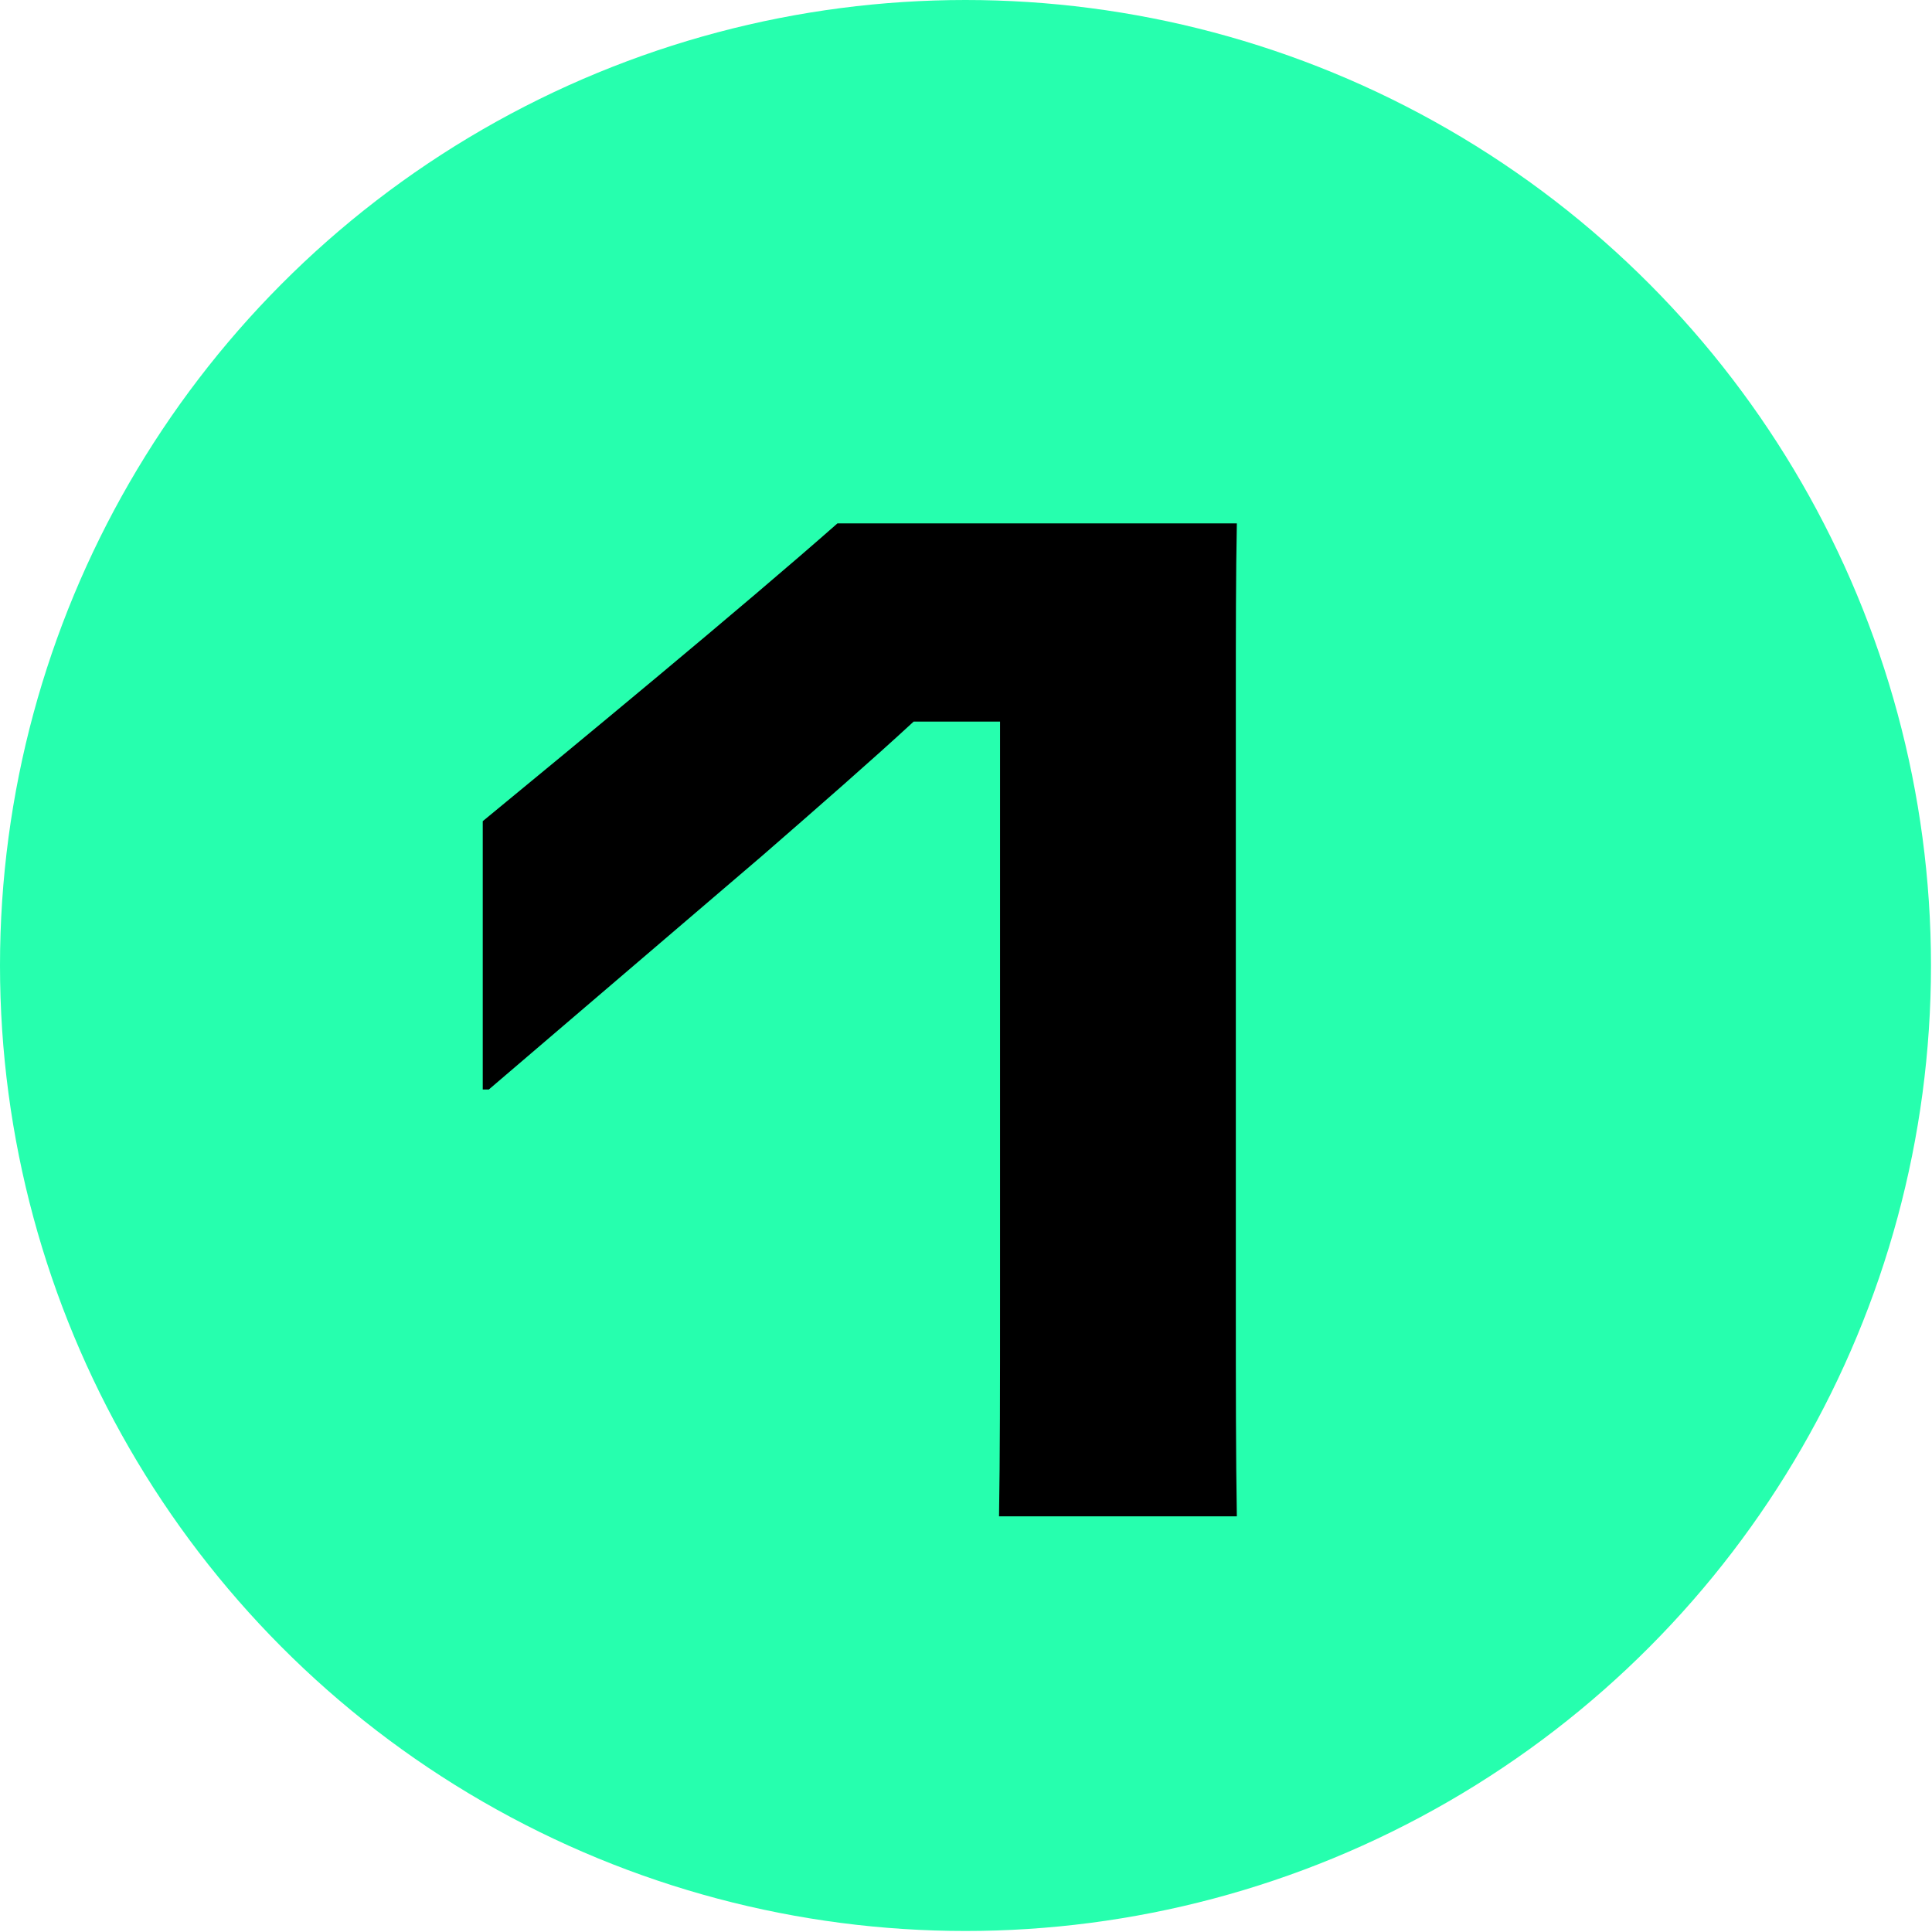
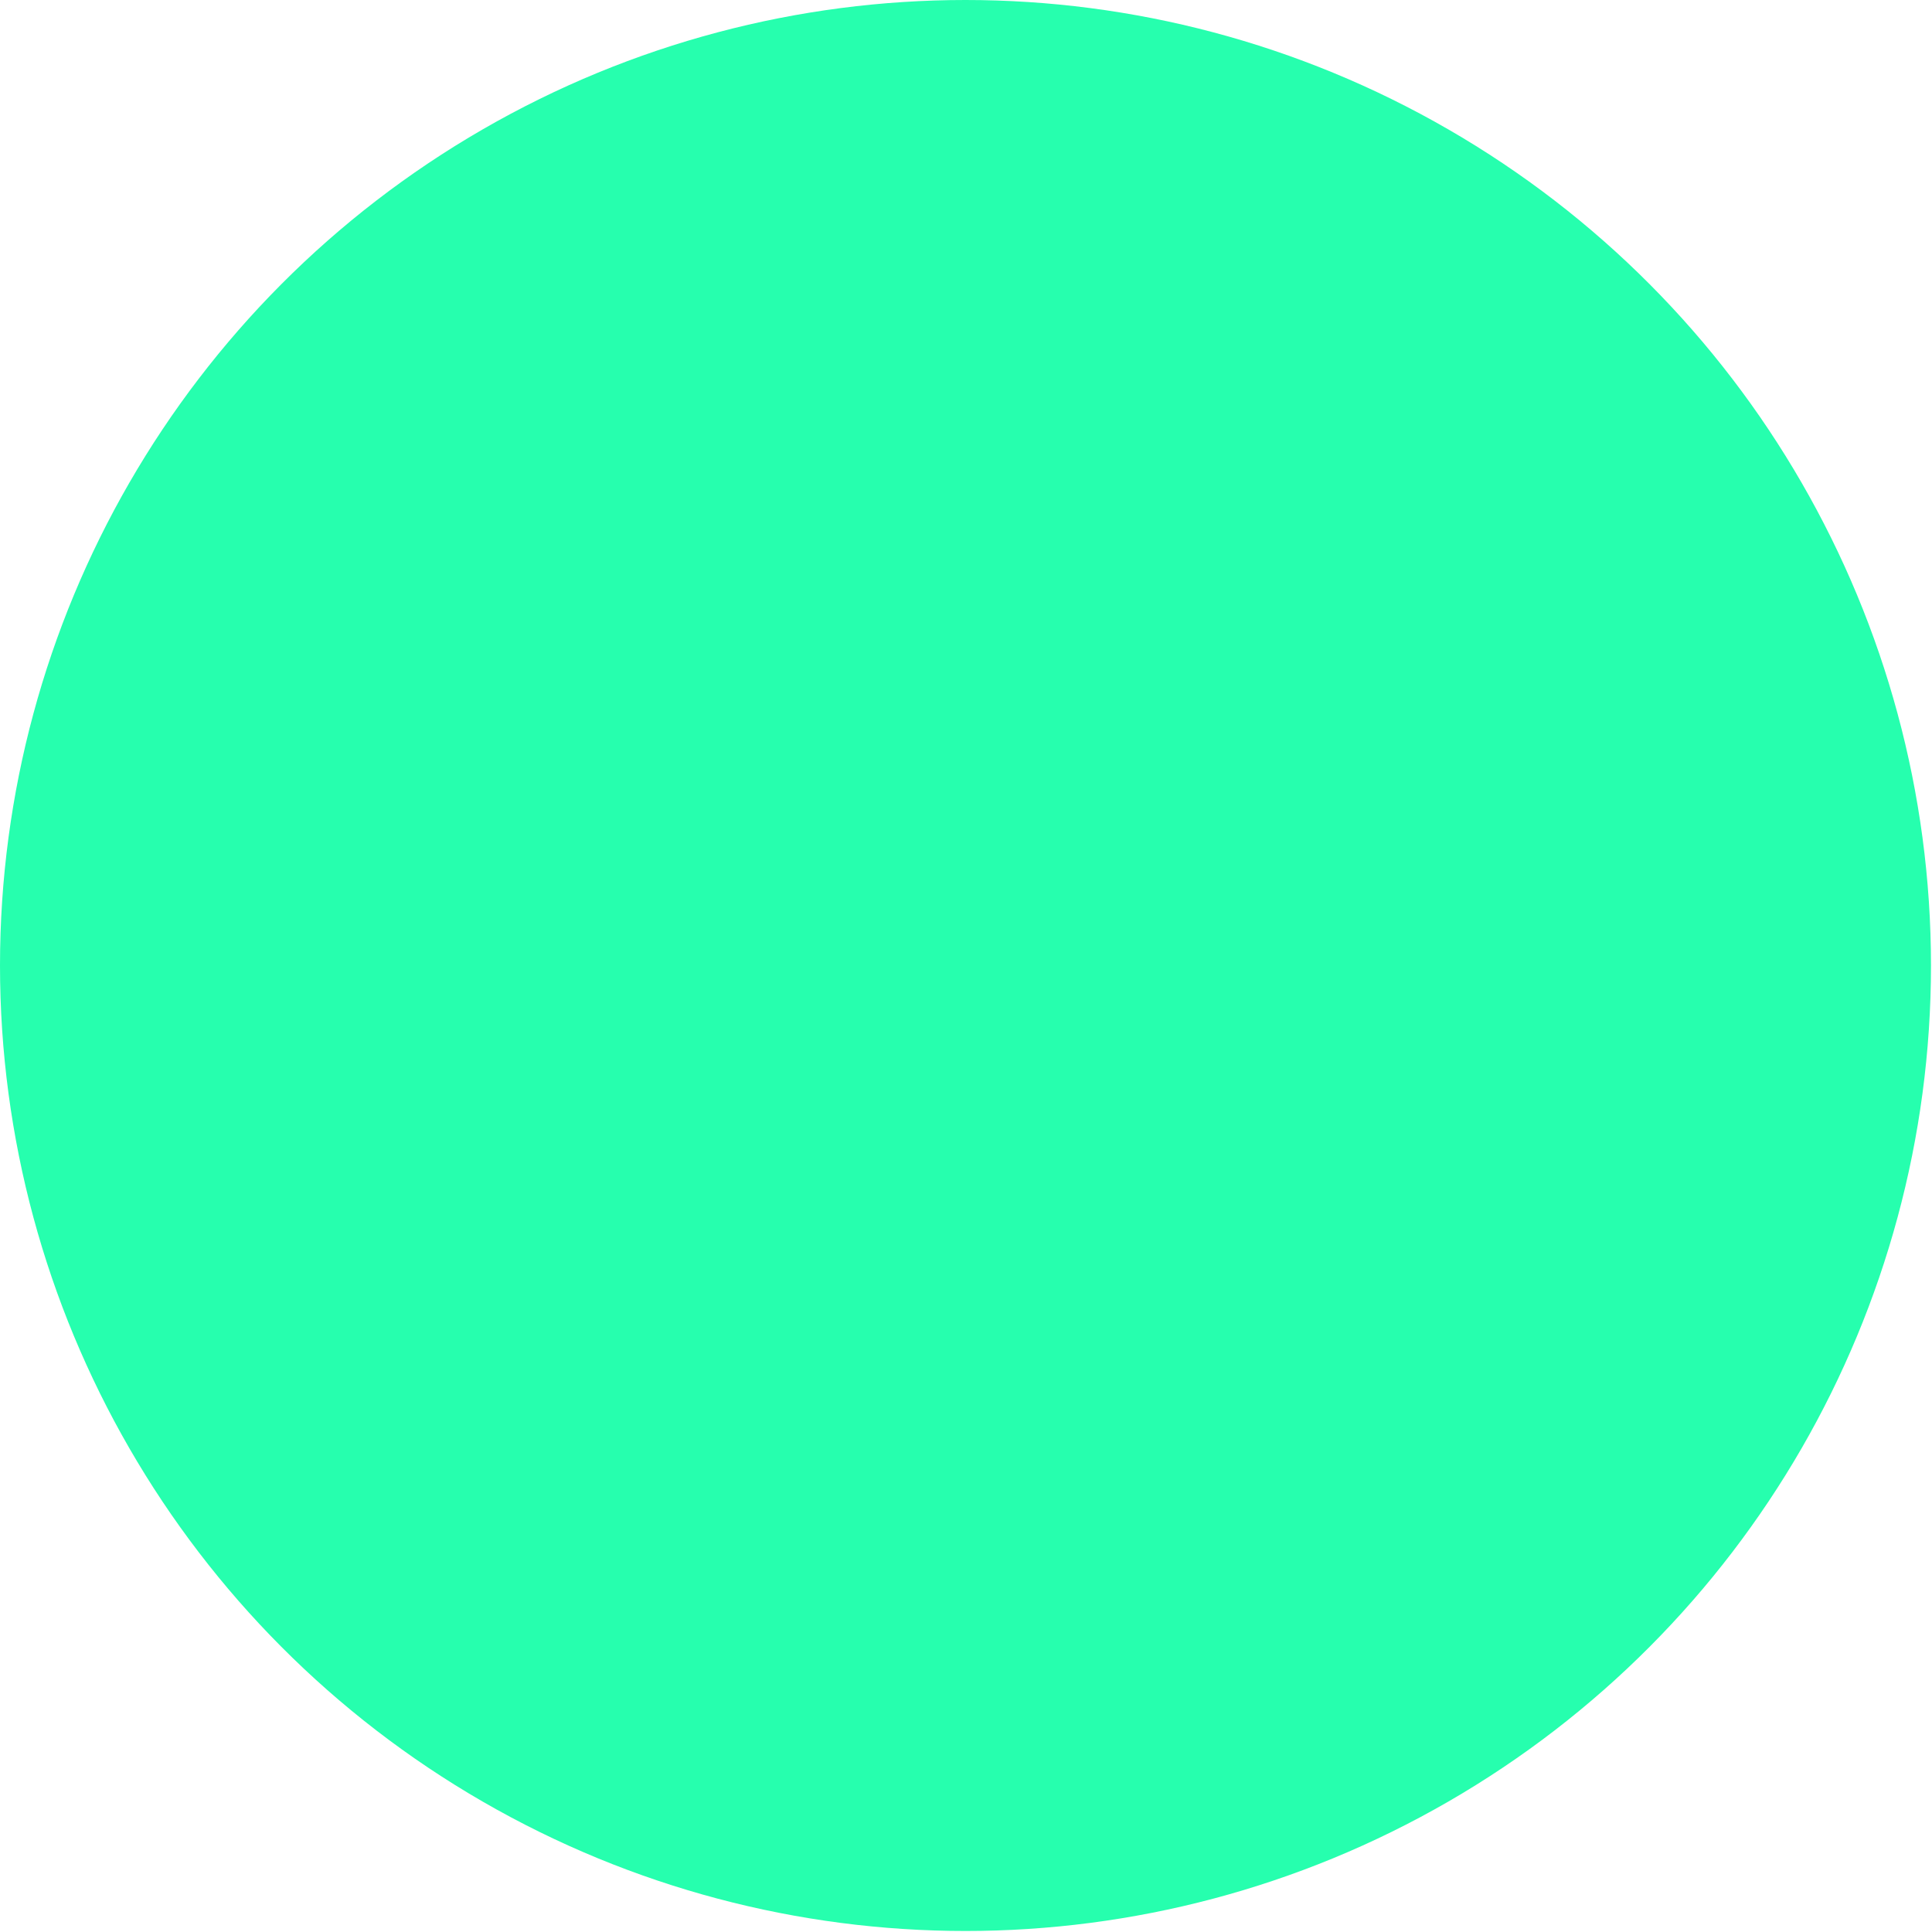
<svg xmlns="http://www.w3.org/2000/svg" id="Layer_1" data-name="Layer 1" viewBox="0 0 19.01 19.01">
  <defs>
    <style>
      .cls-1 {
        fill: #26ffae;
      }
    </style>
  </defs>
  <circle class="cls-1" cx="9.5" cy="9.5" r="9.5" />
-   <path d="M9.85,7.1h-.86c-.4.37-.95.85-1.49,1.32l-2.69,2.3h-.06v-2.64c.9-.74,2.56-2.11,3.49-2.93h3.93c-.01.51-.01,1.05-.01,1.76v5.88c0,.9,0,1.53.01,2.13h-2.34c.01-.61.01-1.24.01-2.16v-5.66Z" />
</svg>